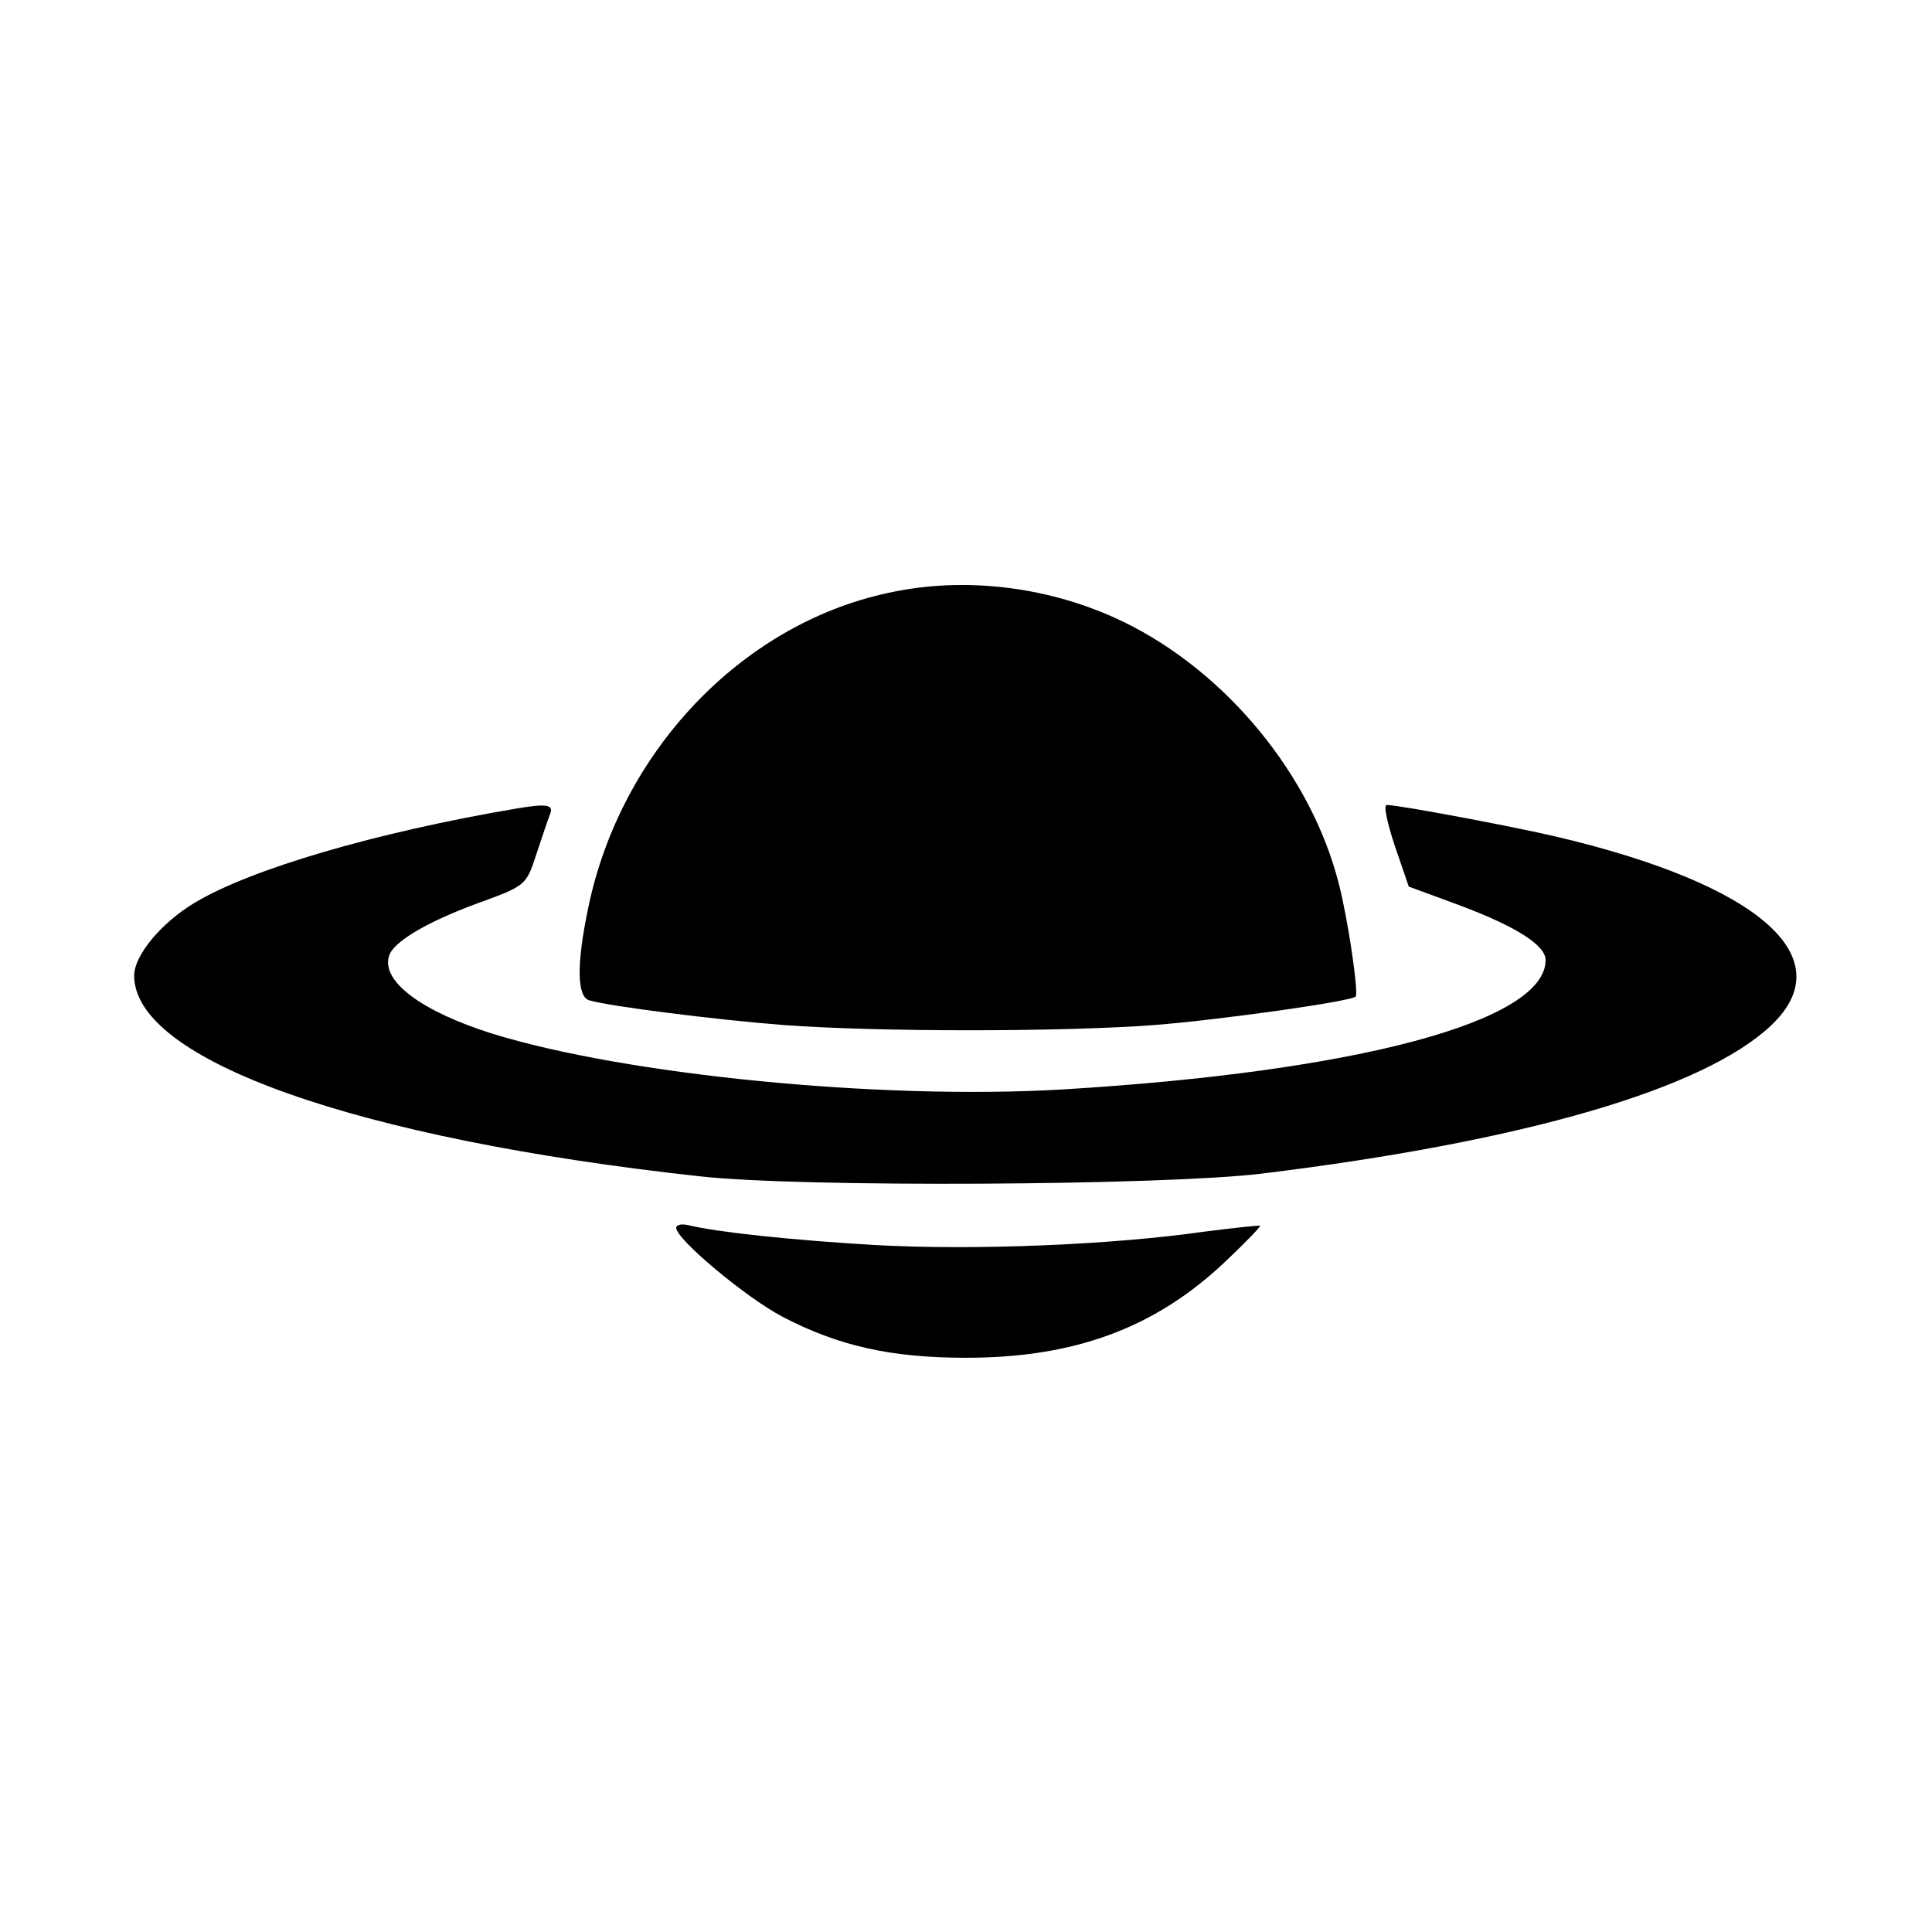
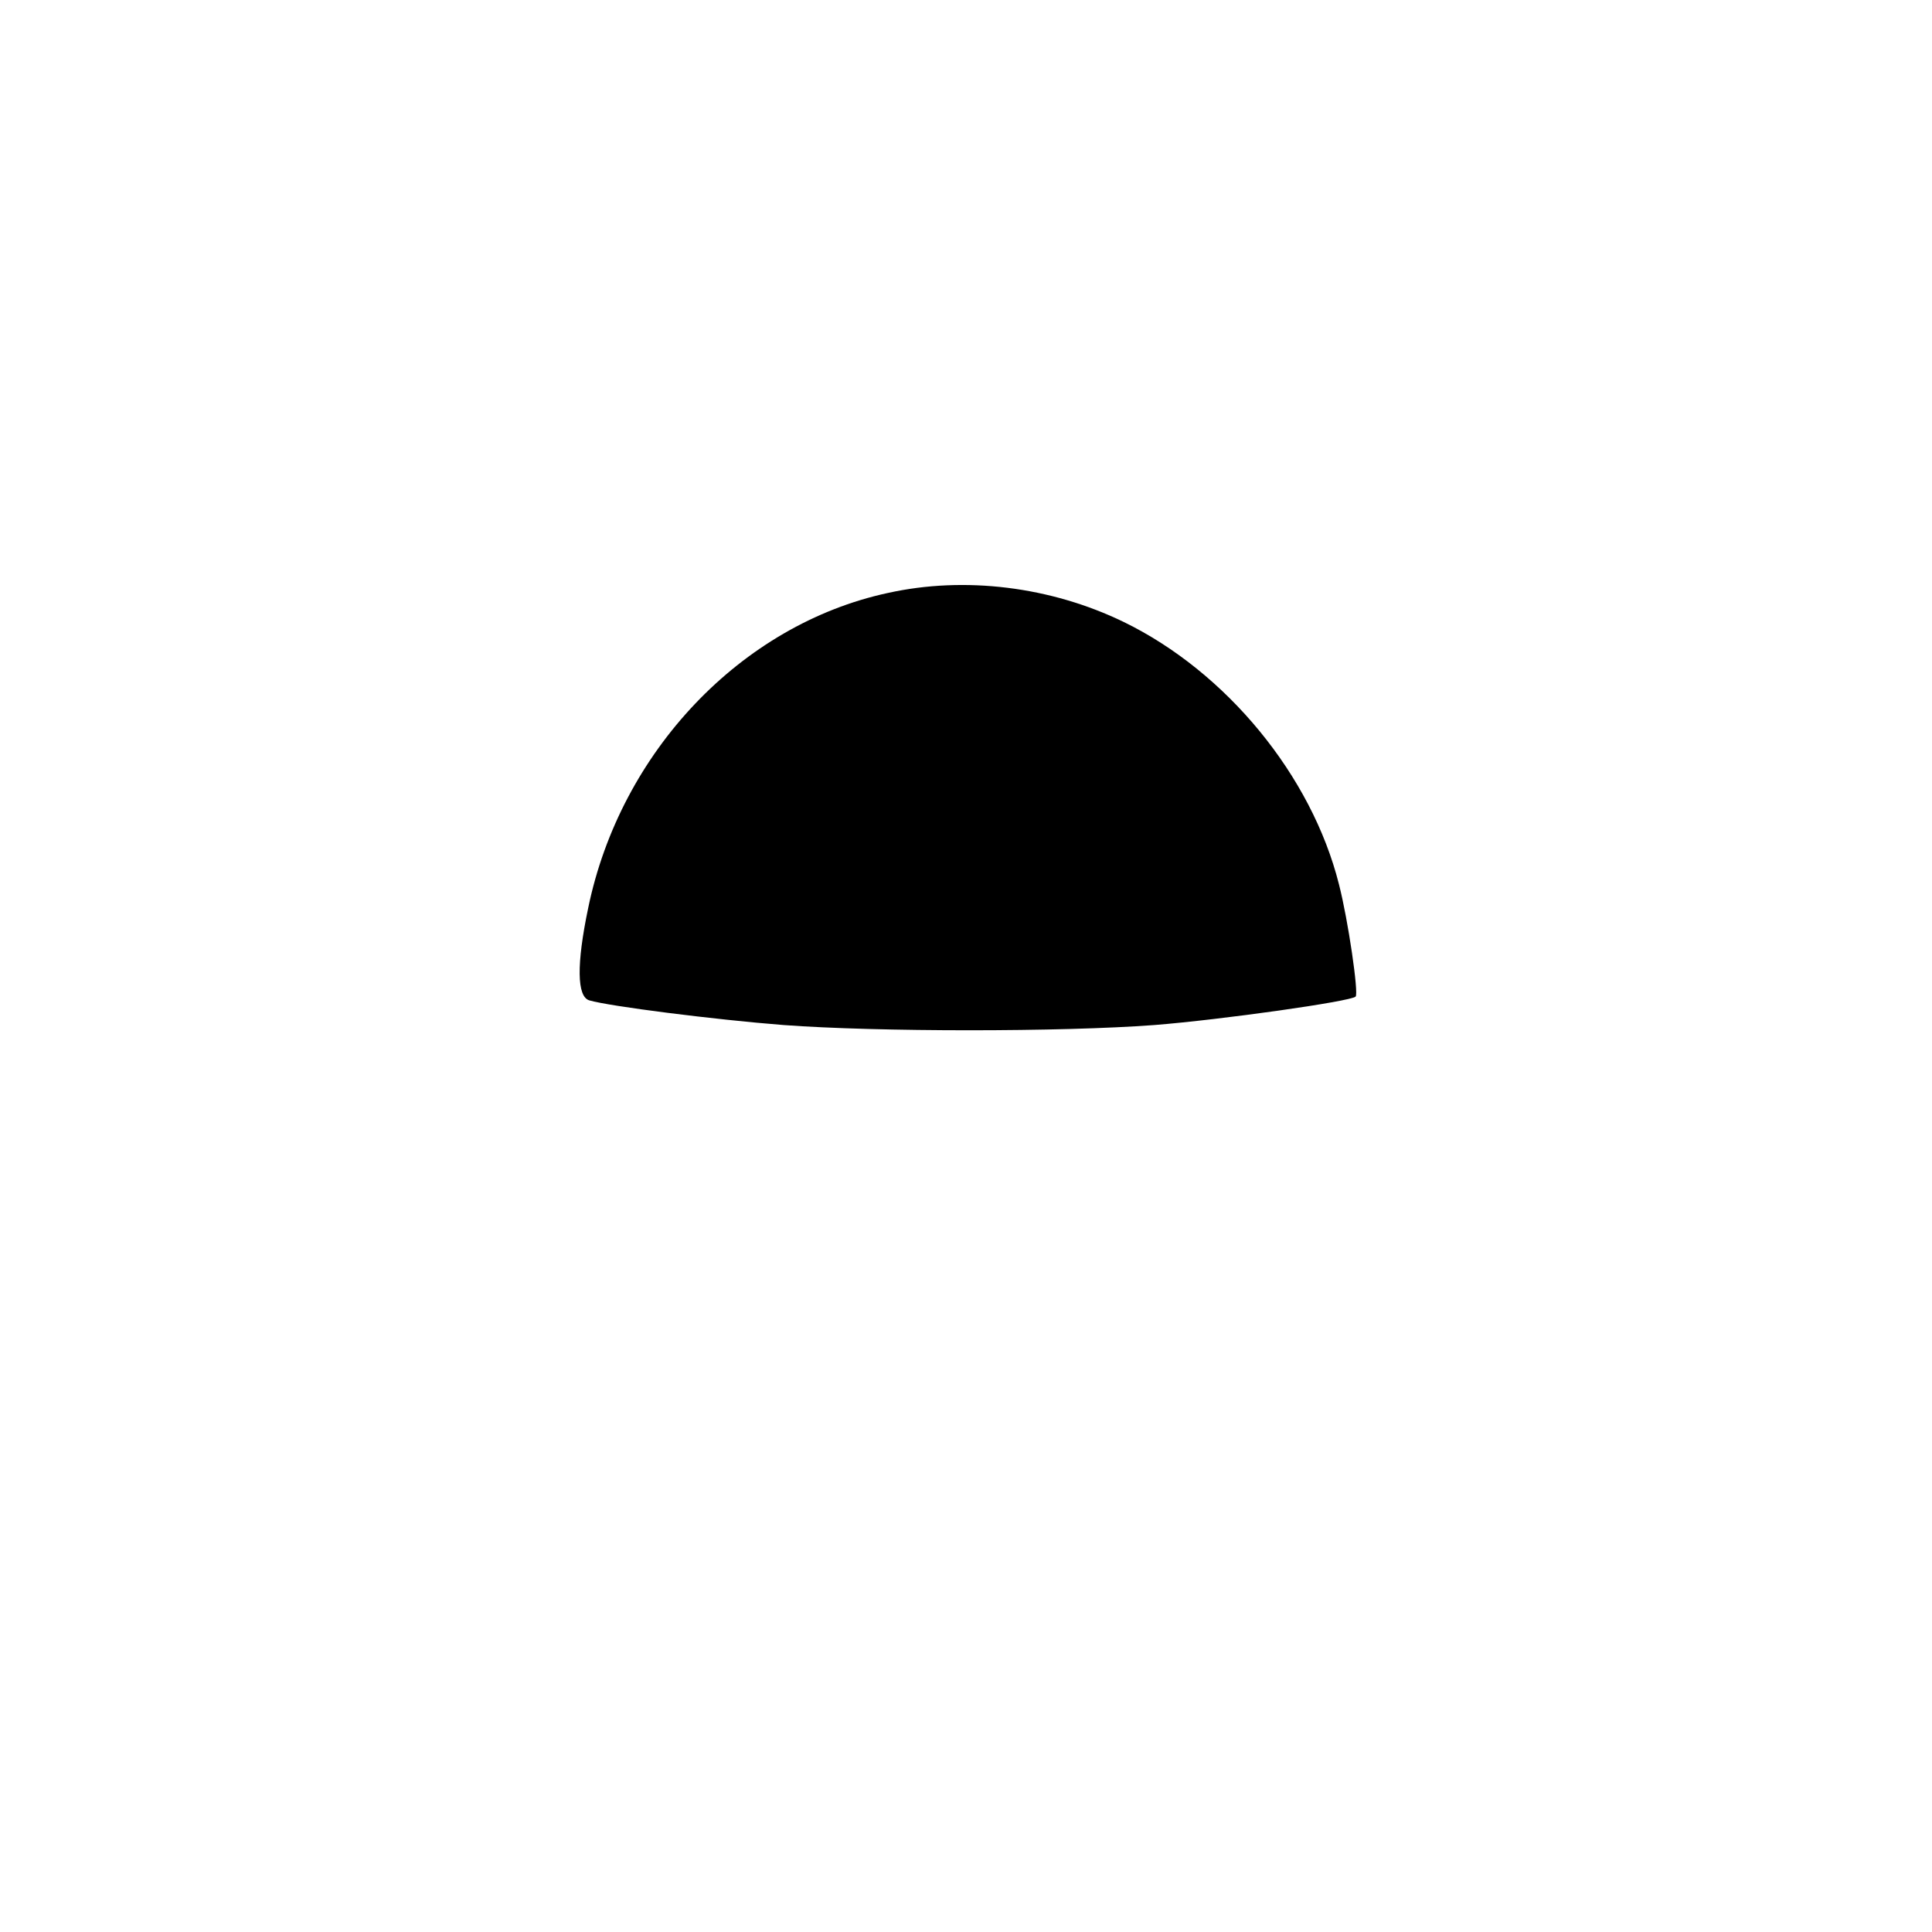
<svg xmlns="http://www.w3.org/2000/svg" version="1.0" width="360pt" height="360pt" viewBox="0 0 360 360" preserveAspectRatio="xMidYMid meet">
  <g transform="translate(0,360) scale(0.1,-0.1)" fill="#000000" stroke="none">
    <path d="M1654 2495 c-273 -59 -498 -296 -558 -587 -22 -105 -21 -165 2 -172 37 -11 234 -36 362 -46 174 -13 519 -13 691 0 126 10 366 44 375 53 6 6 -14 143 -31 209 -51 203 -210 396 -401 489 -136 66 -296 86 -440 54z" />
-     <path d="M960 2093 c-259 -44 -492 -112 -597 -175 -62 -37 -113 -98 -113 -136 0 -157 413 -304 1055 -374 189 -21 861 -17 1045 5 491 60 826 158 951 277 132 126 -23 262 -401 351 -81 19 -293 59 -316 59 -6 0 0 -31 15 -76 l26 -76 95 -35 c104 -39 160 -74 160 -102 0 -114 -351 -208 -900 -241 -339 -20 -814 27 -1063 104 -133 42 -207 98 -192 145 8 26 69 62 160 96 96 35 95 34 115 95 10 30 21 63 25 73 7 18 -6 20 -65 10z" />
-     <path d="M1260 1312 c0 -21 129 -129 197 -165 105 -55 203 -77 343 -77 202 0 352 55 483 179 37 35 66 65 65 67 -2 1 -49 -4 -104 -11 -175 -25 -430 -35 -612 -25 -155 9 -296 24 -349 37 -13 3 -23 1 -23 -5z" />
  </g>
</svg>